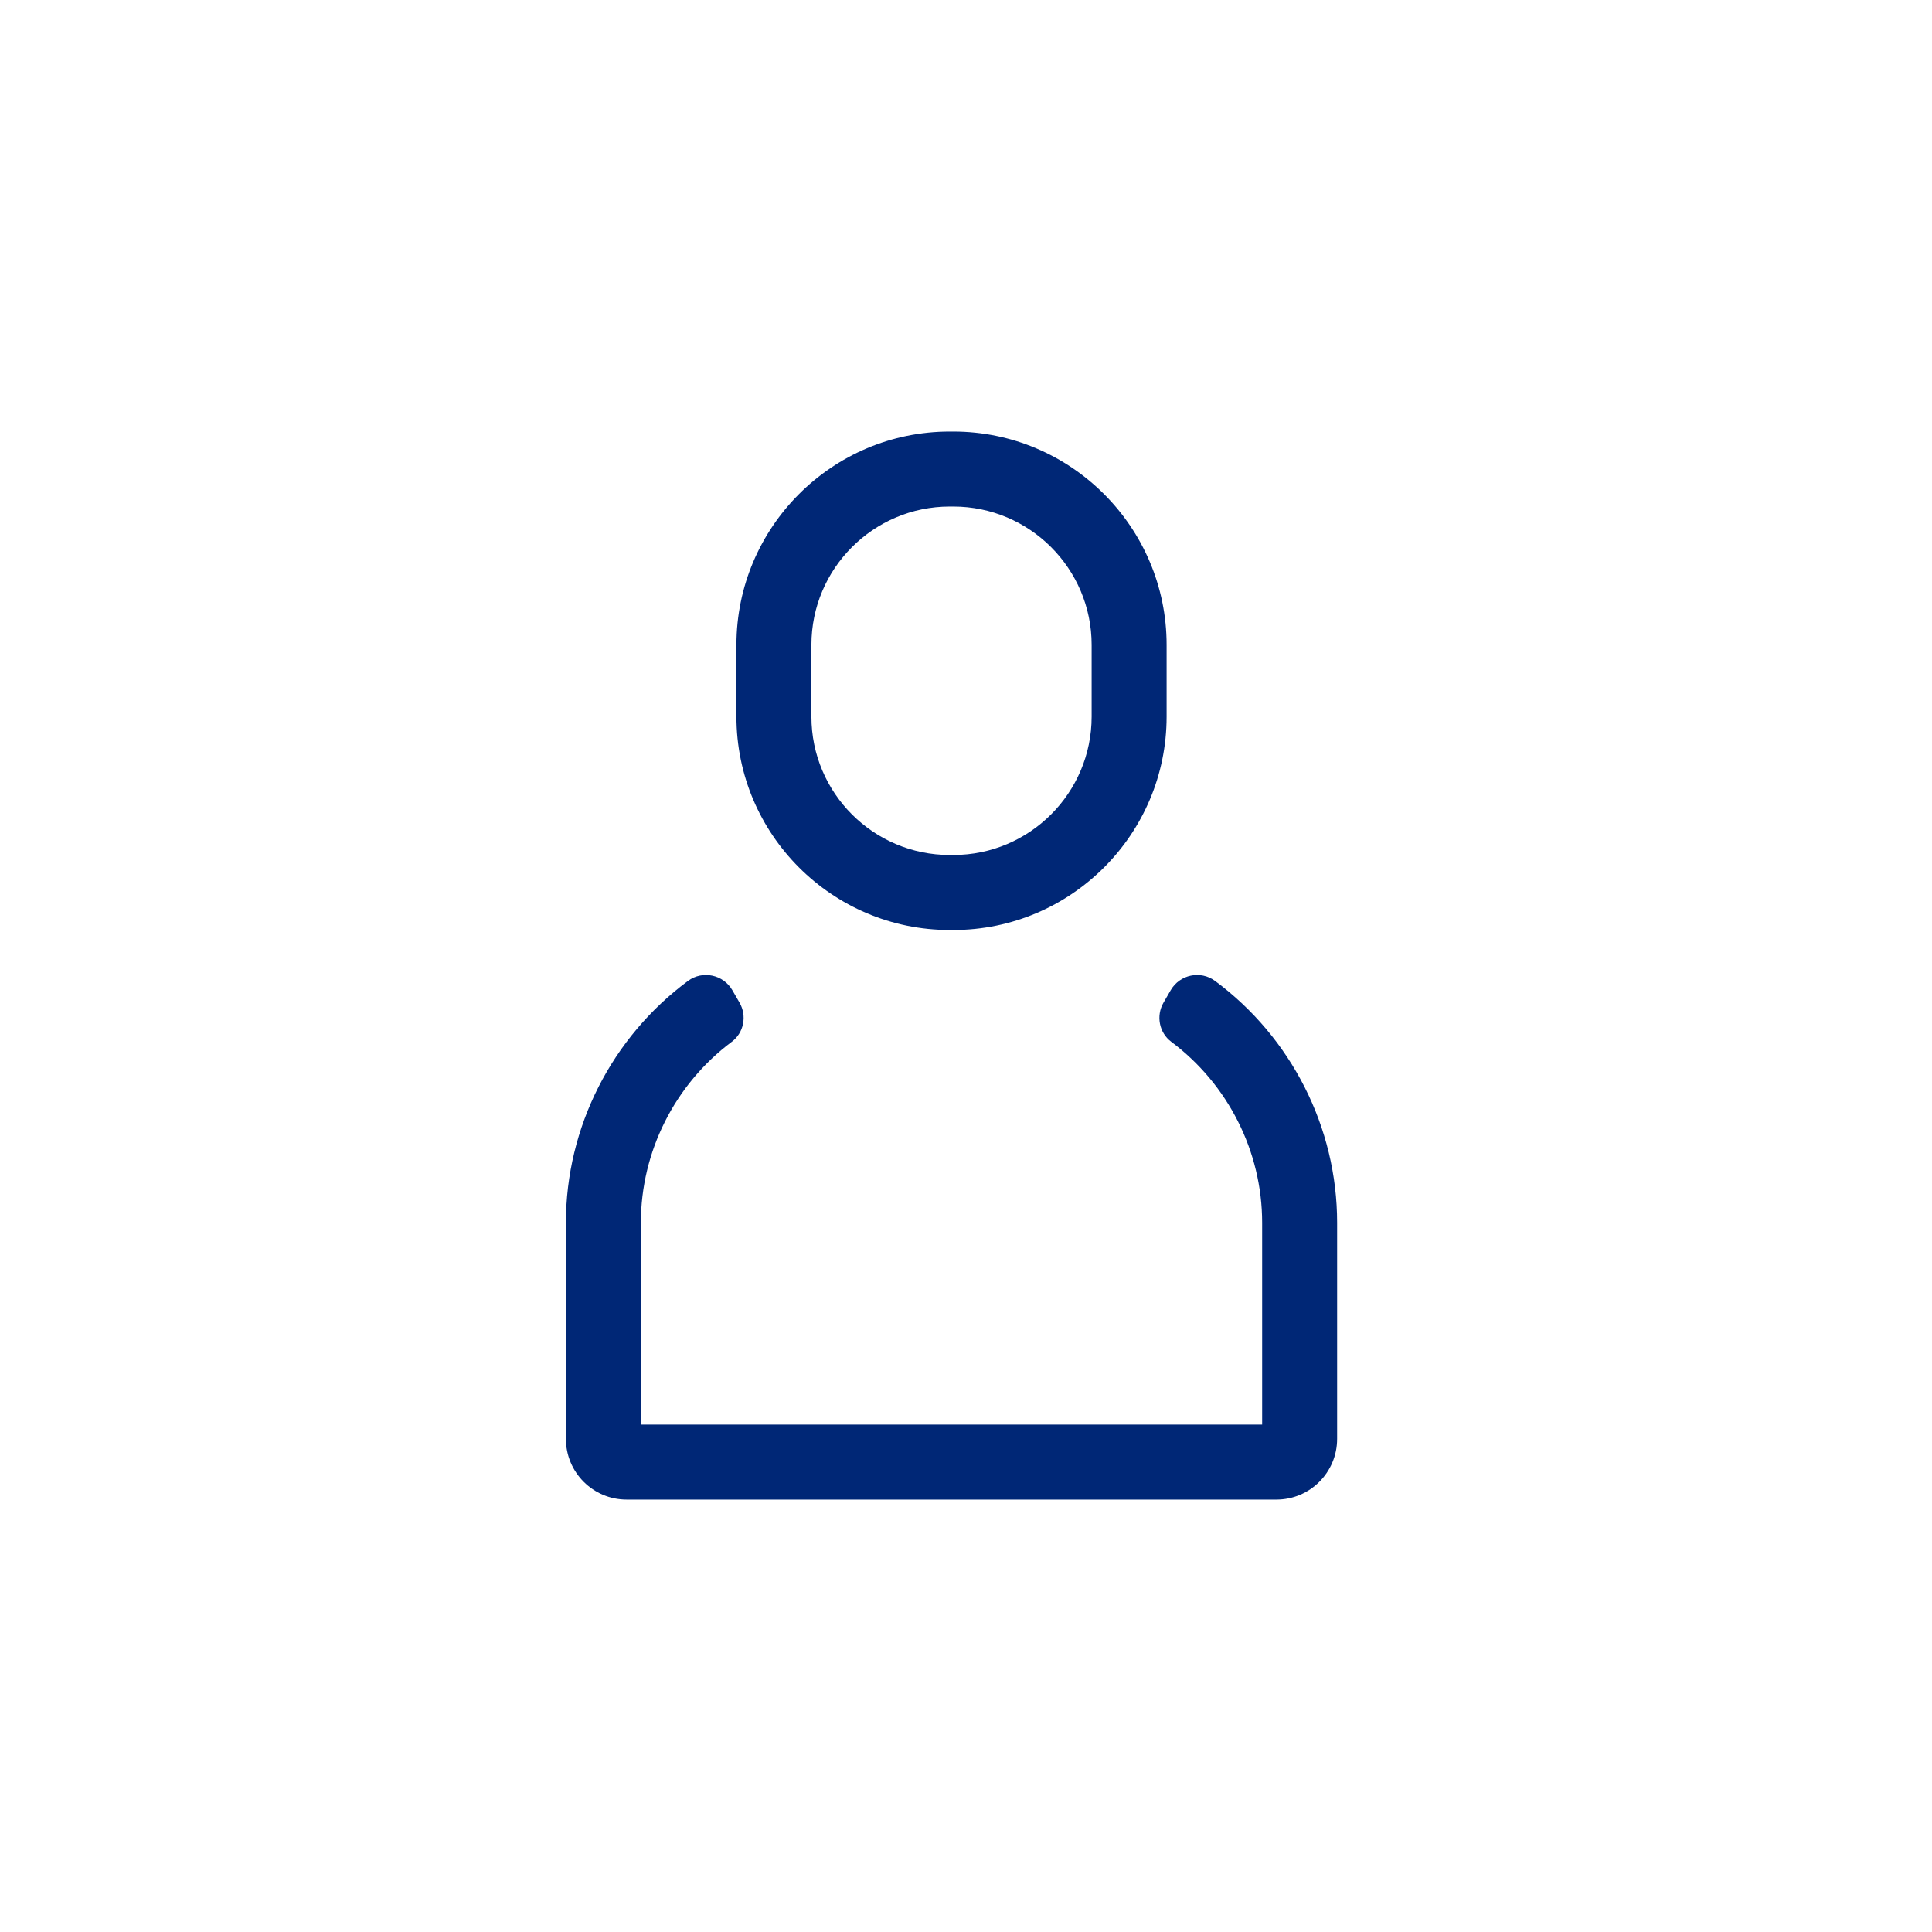
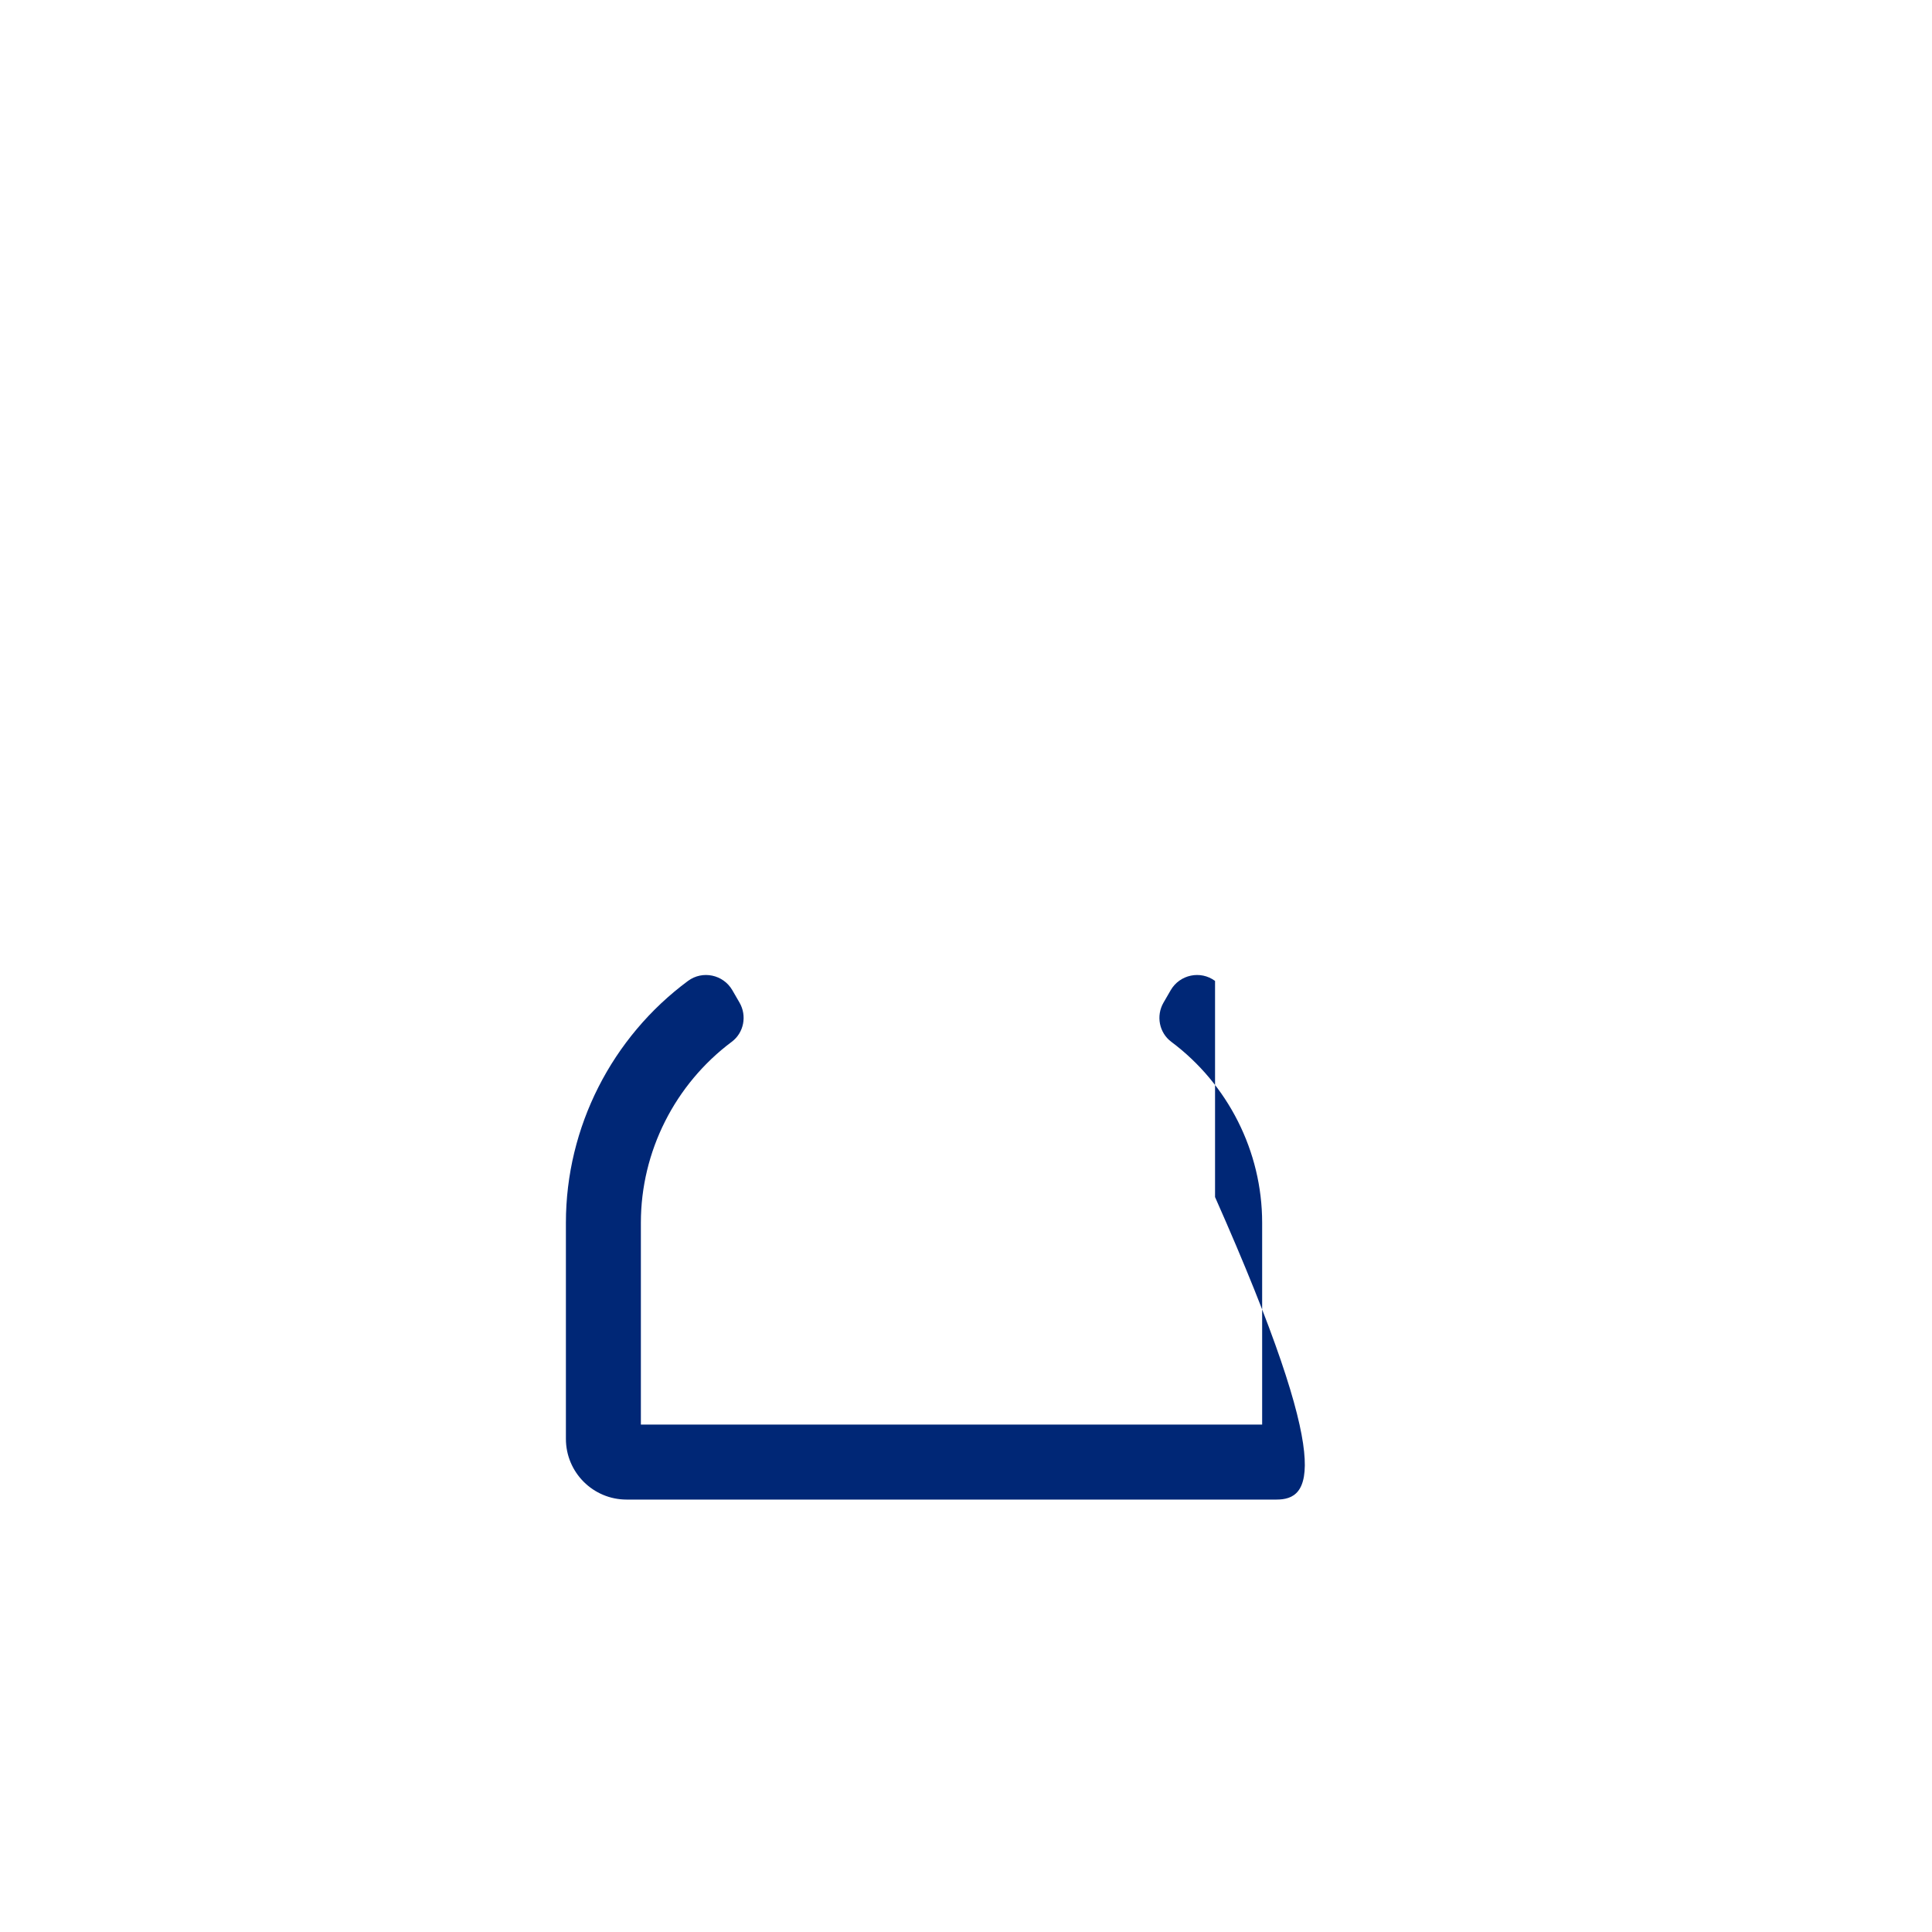
<svg xmlns="http://www.w3.org/2000/svg" version="1.1" x="0px" y="0px" width="180.365px" height="180.365px" viewBox="0 0 180.365 180.365" enable-background="new 0 0 180.365 180.365" xml:space="preserve">
  <g id="sirkel">
</g>
  <g id="Layer_1">
-     <path fill="#002776" d="M88.998,86.82h-0.334c-10.98,0-19.913-8.934-19.913-19.914v-6.704c0-10.98,8.933-19.913,19.913-19.913   h0.334c10.98,0,19.913,8.933,19.913,19.913v6.704C108.911,77.886,99.979,86.82,88.998,86.82z M88.664,47.288   c-7.12,0-12.913,5.793-12.913,12.913v6.704c0,7.121,5.793,12.914,12.913,12.914h0.334c7.12,0,12.913-5.793,12.913-12.914v-6.704   c0-7.12-5.793-12.913-12.913-12.913H88.664z" />
-     <path fill="#002776" d="M119.162,139.995H58.5c-3.131,0-5.669-2.538-5.669-5.669v-20.178c0-8.927,4.299-17.317,11.397-22.572   c1.358-1.006,3.295-0.596,4.141,0.867l0.669,1.157c0.711,1.229,0.413,2.809-0.725,3.659c-5.285,3.95-8.483,10.221-8.483,16.889   v18.848h58v-18.848c0-6.668-3.198-12.938-8.483-16.889c-1.137-0.85-1.436-2.43-0.724-3.659l0.669-1.157   c0.846-1.463,2.783-1.873,4.141-0.867c7.098,5.256,11.397,13.645,11.397,22.572v20.178   C124.831,137.457,122.293,139.995,119.162,139.995z" />
+     <path fill="#002776" d="M119.162,139.995H58.5c-3.131,0-5.669-2.538-5.669-5.669v-20.178c0-8.927,4.299-17.317,11.397-22.572   c1.358-1.006,3.295-0.596,4.141,0.867l0.669,1.157c0.711,1.229,0.413,2.809-0.725,3.659c-5.285,3.95-8.483,10.221-8.483,16.889   v18.848h58v-18.848c0-6.668-3.198-12.938-8.483-16.889c-1.137-0.85-1.436-2.43-0.724-3.659l0.669-1.157   c0.846-1.463,2.783-1.873,4.141-0.867v20.178   C124.831,137.457,122.293,139.995,119.162,139.995z" />
  </g>
</svg>